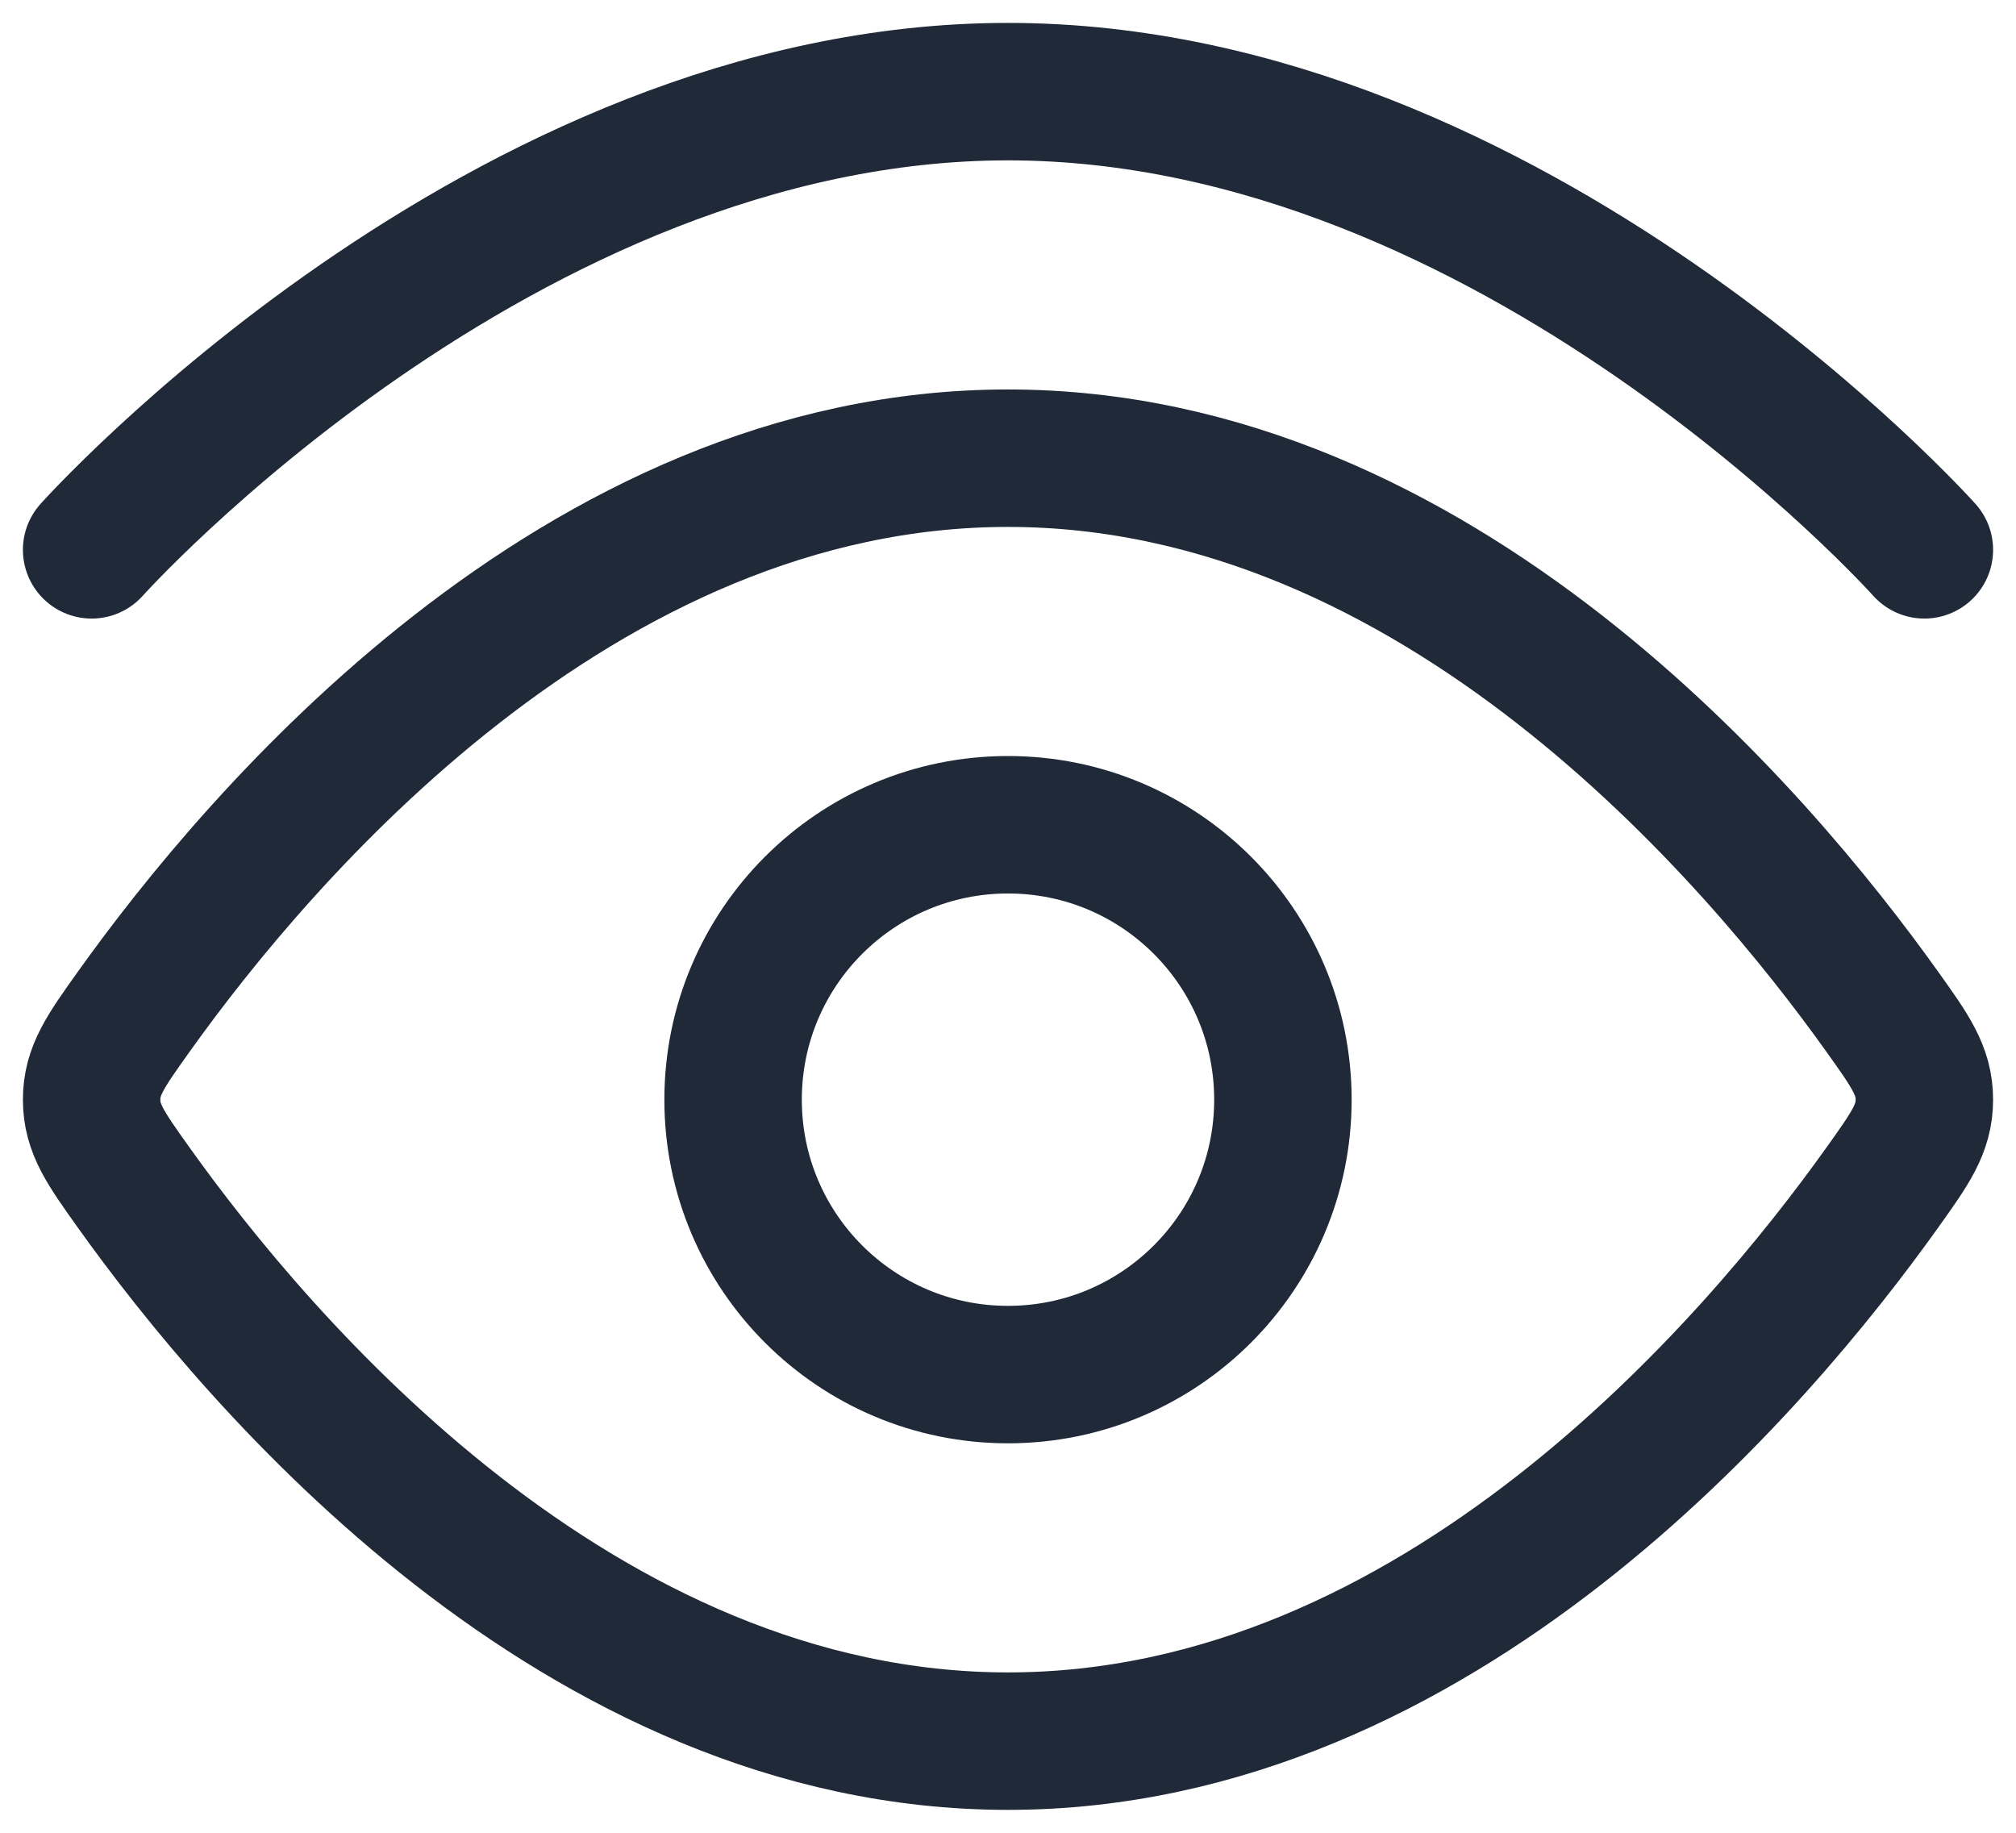
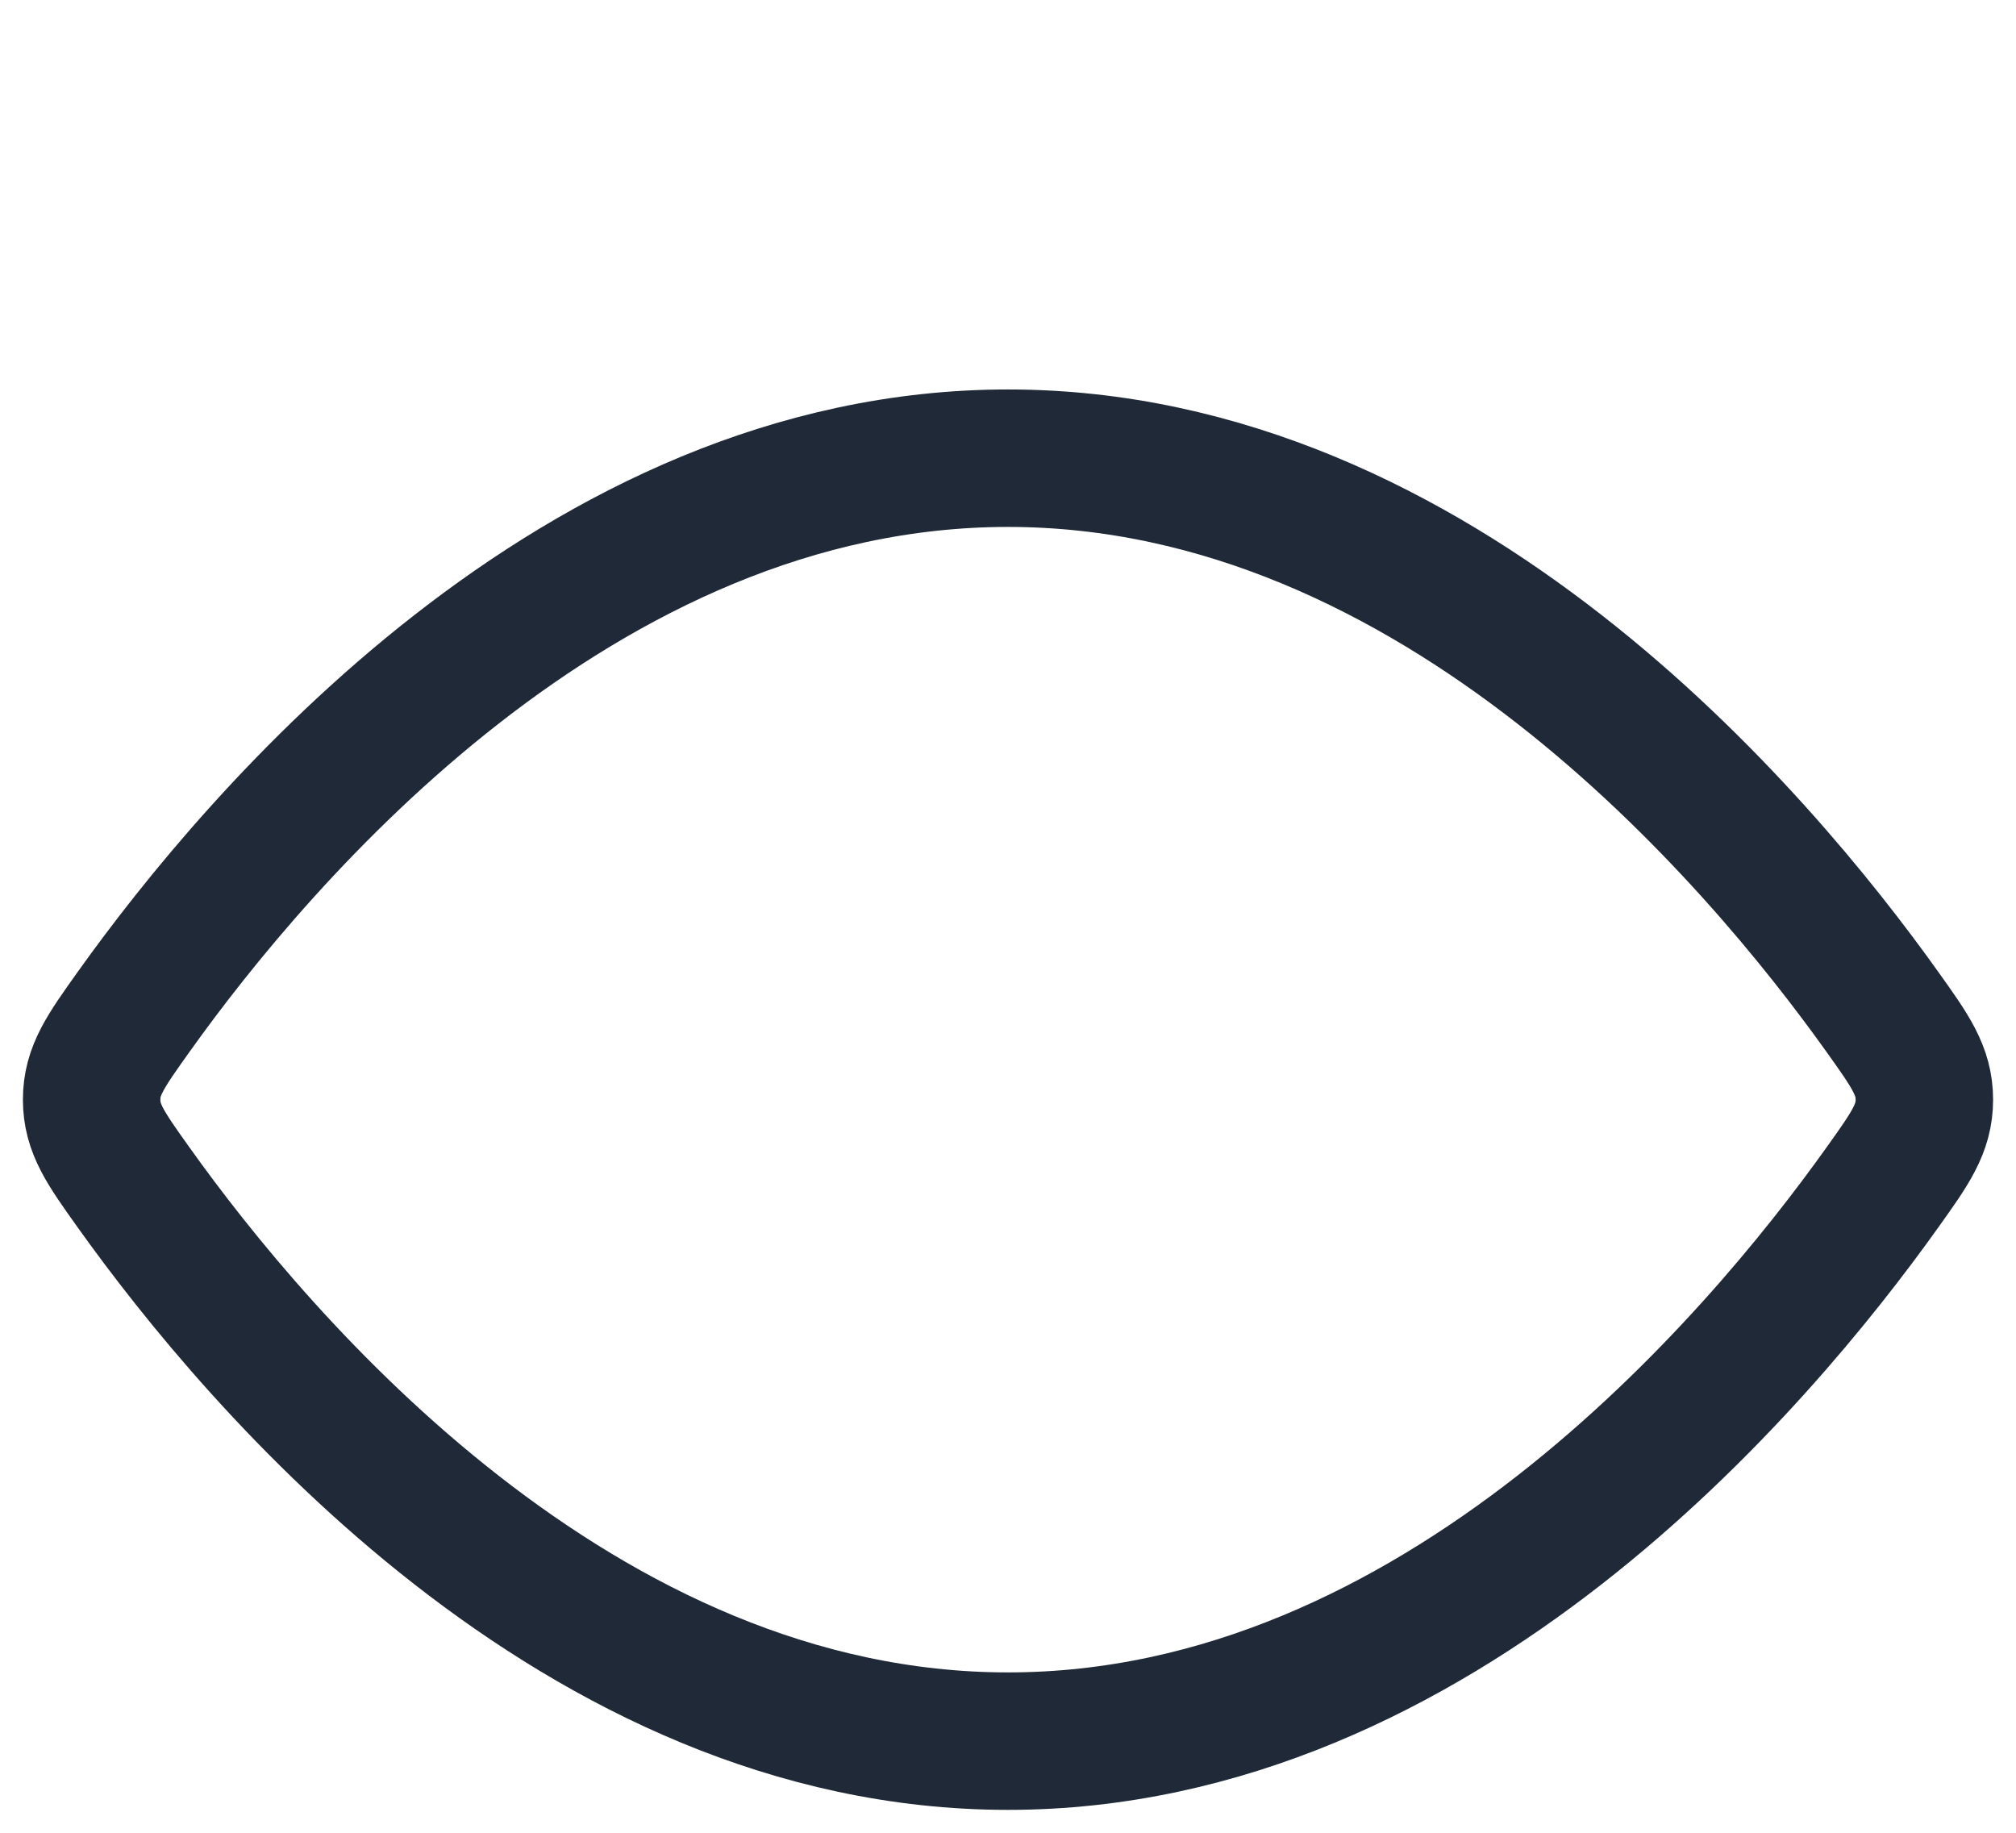
<svg xmlns="http://www.w3.org/2000/svg" width="22" height="20" viewBox="0 0 22 20" fill="none">
-   <path d="M1 6C1 6 5.477 1 11 1C16.523 1 21 6 21 6" stroke="#1F2937" stroke-width="1.5" stroke-linecap="round" />
  <path d="M20.544 11.045C20.848 11.471 21 11.684 21 12C21 12.316 20.848 12.529 20.544 12.955C19.178 14.871 15.689 19 11 19C6.311 19 2.822 14.871 1.456 12.955C1.152 12.529 1 12.316 1 12C1 11.684 1.152 11.471 1.456 11.045C2.822 9.129 6.311 5 11 5C15.689 5 19.178 9.129 20.544 11.045Z" stroke="#1F2937" stroke-width="1.5" />
-   <path d="M14 12C14 10.343 12.657 9 11 9C9.343 9 8 10.343 8 12C8 13.657 9.343 15 11 15C12.657 15 14 13.657 14 12Z" stroke="#1F2937" stroke-width="1.5" />
</svg>